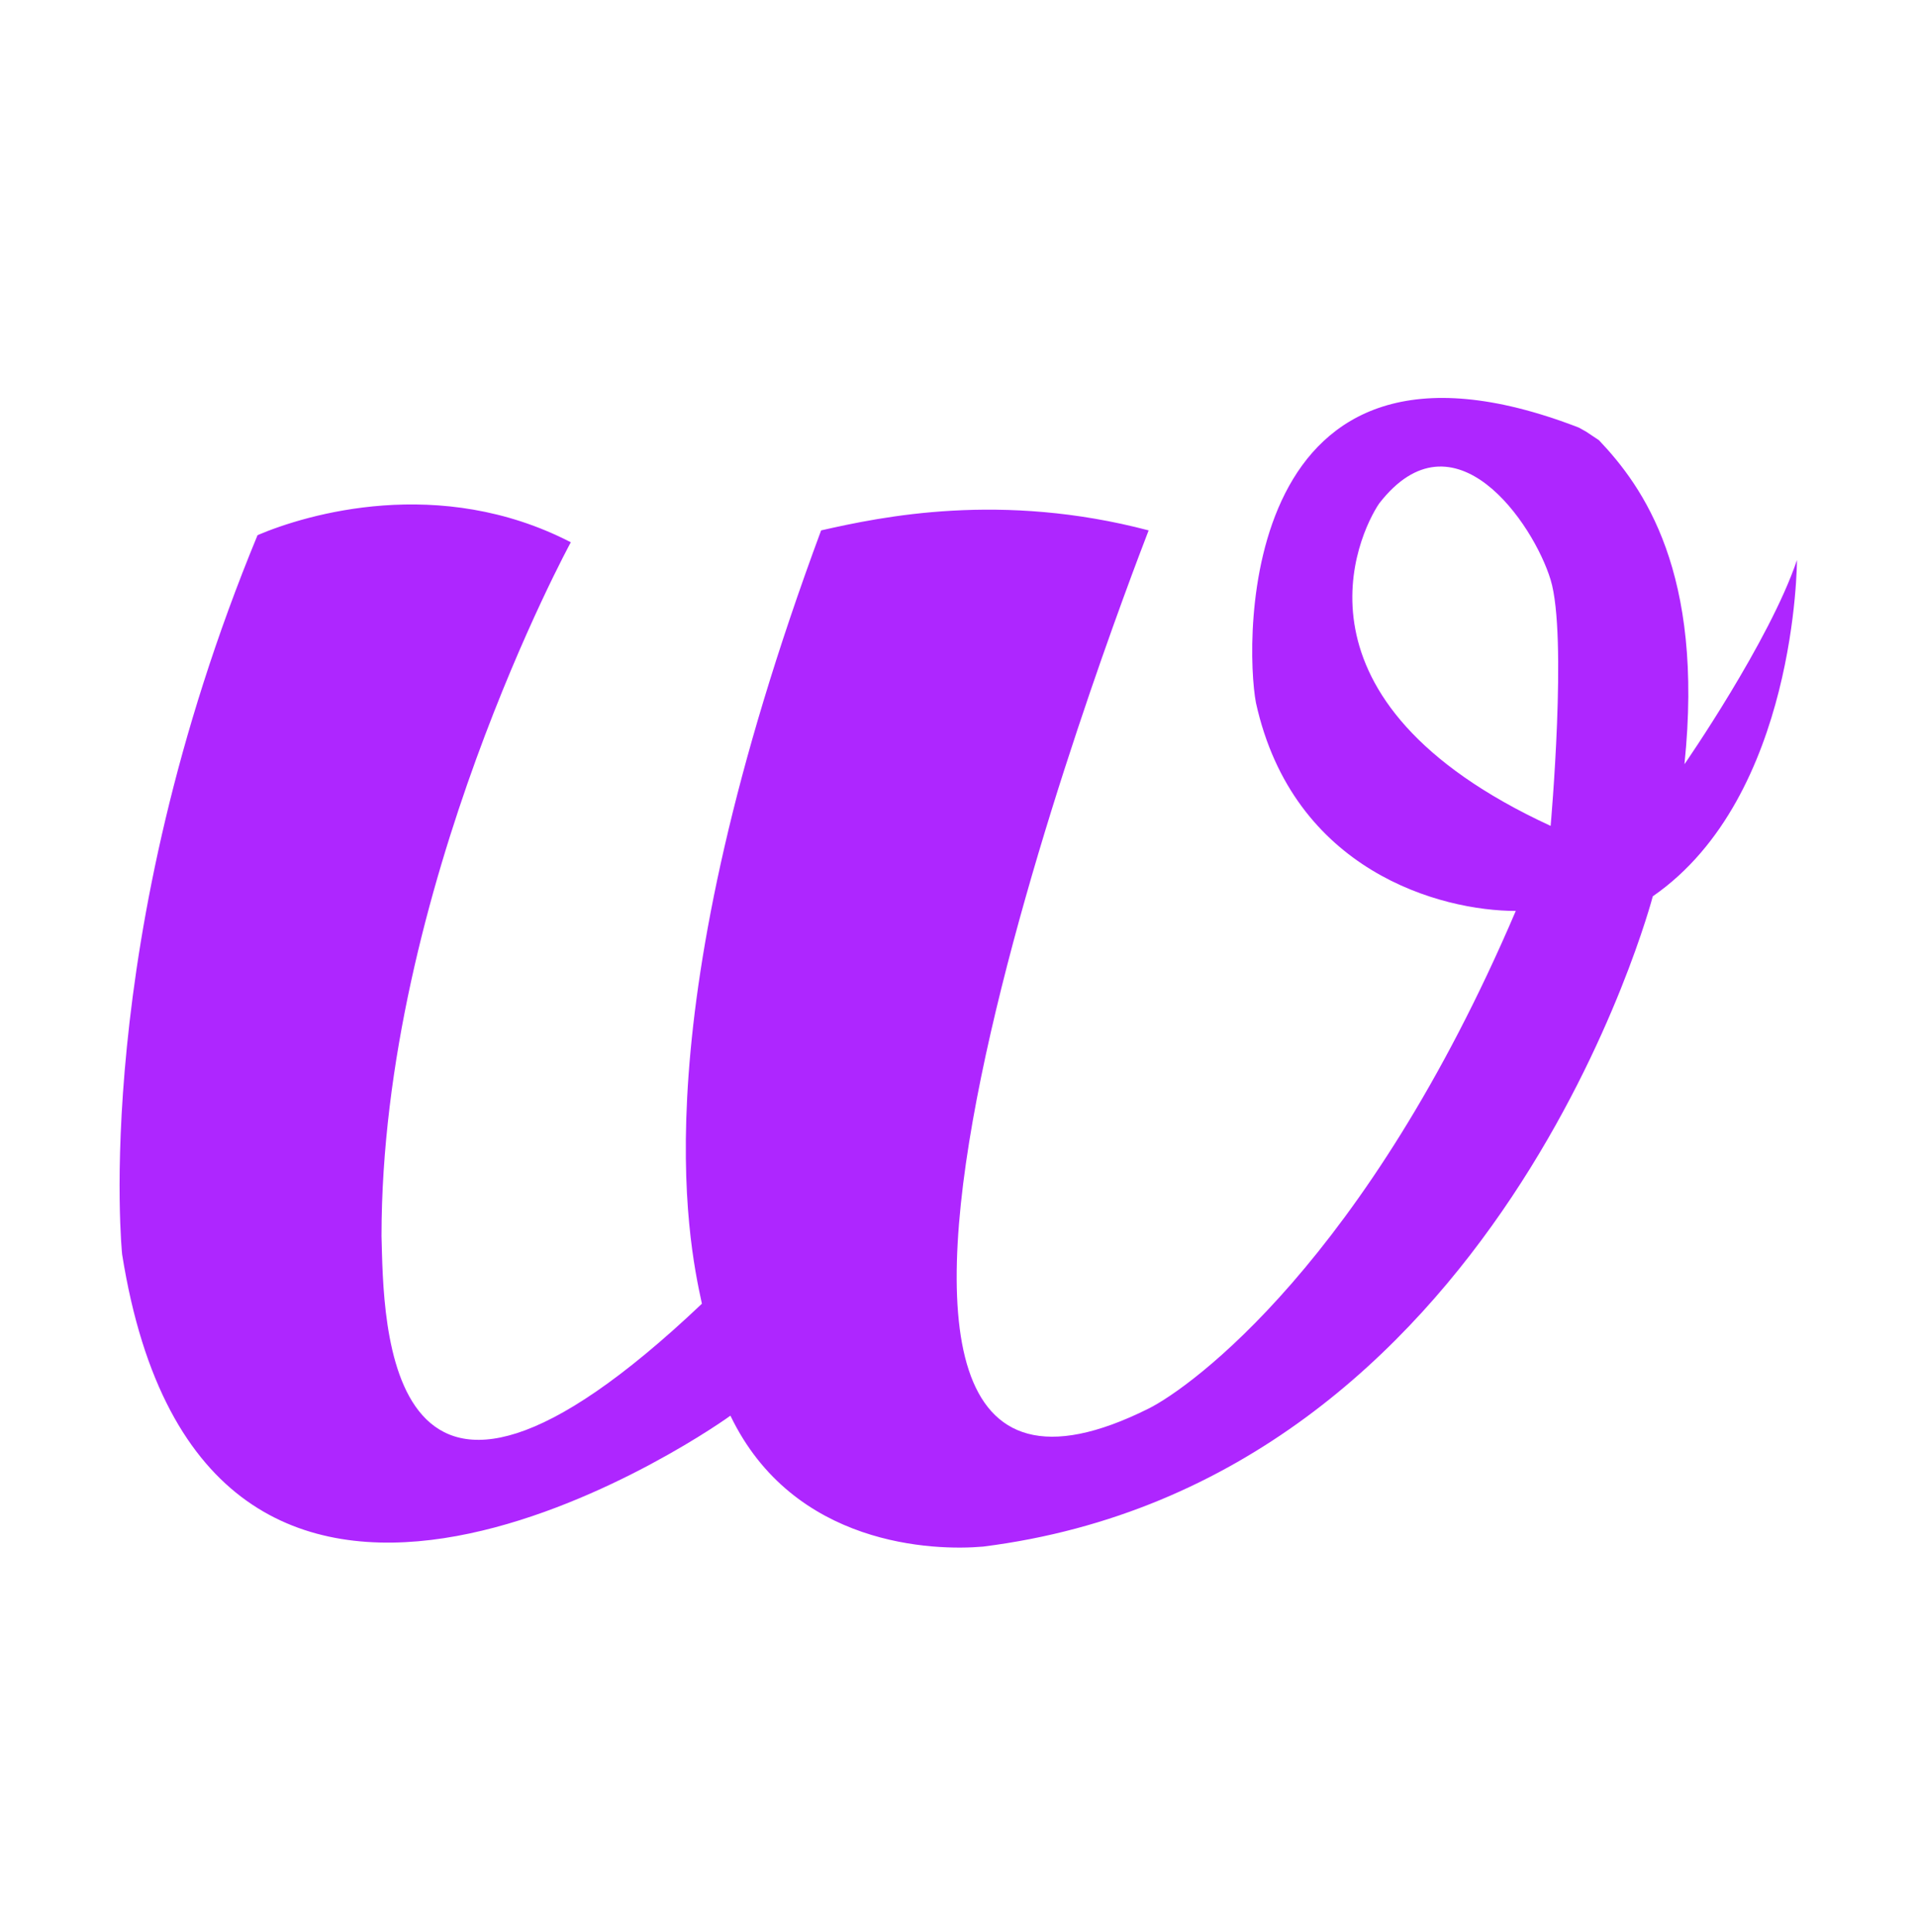
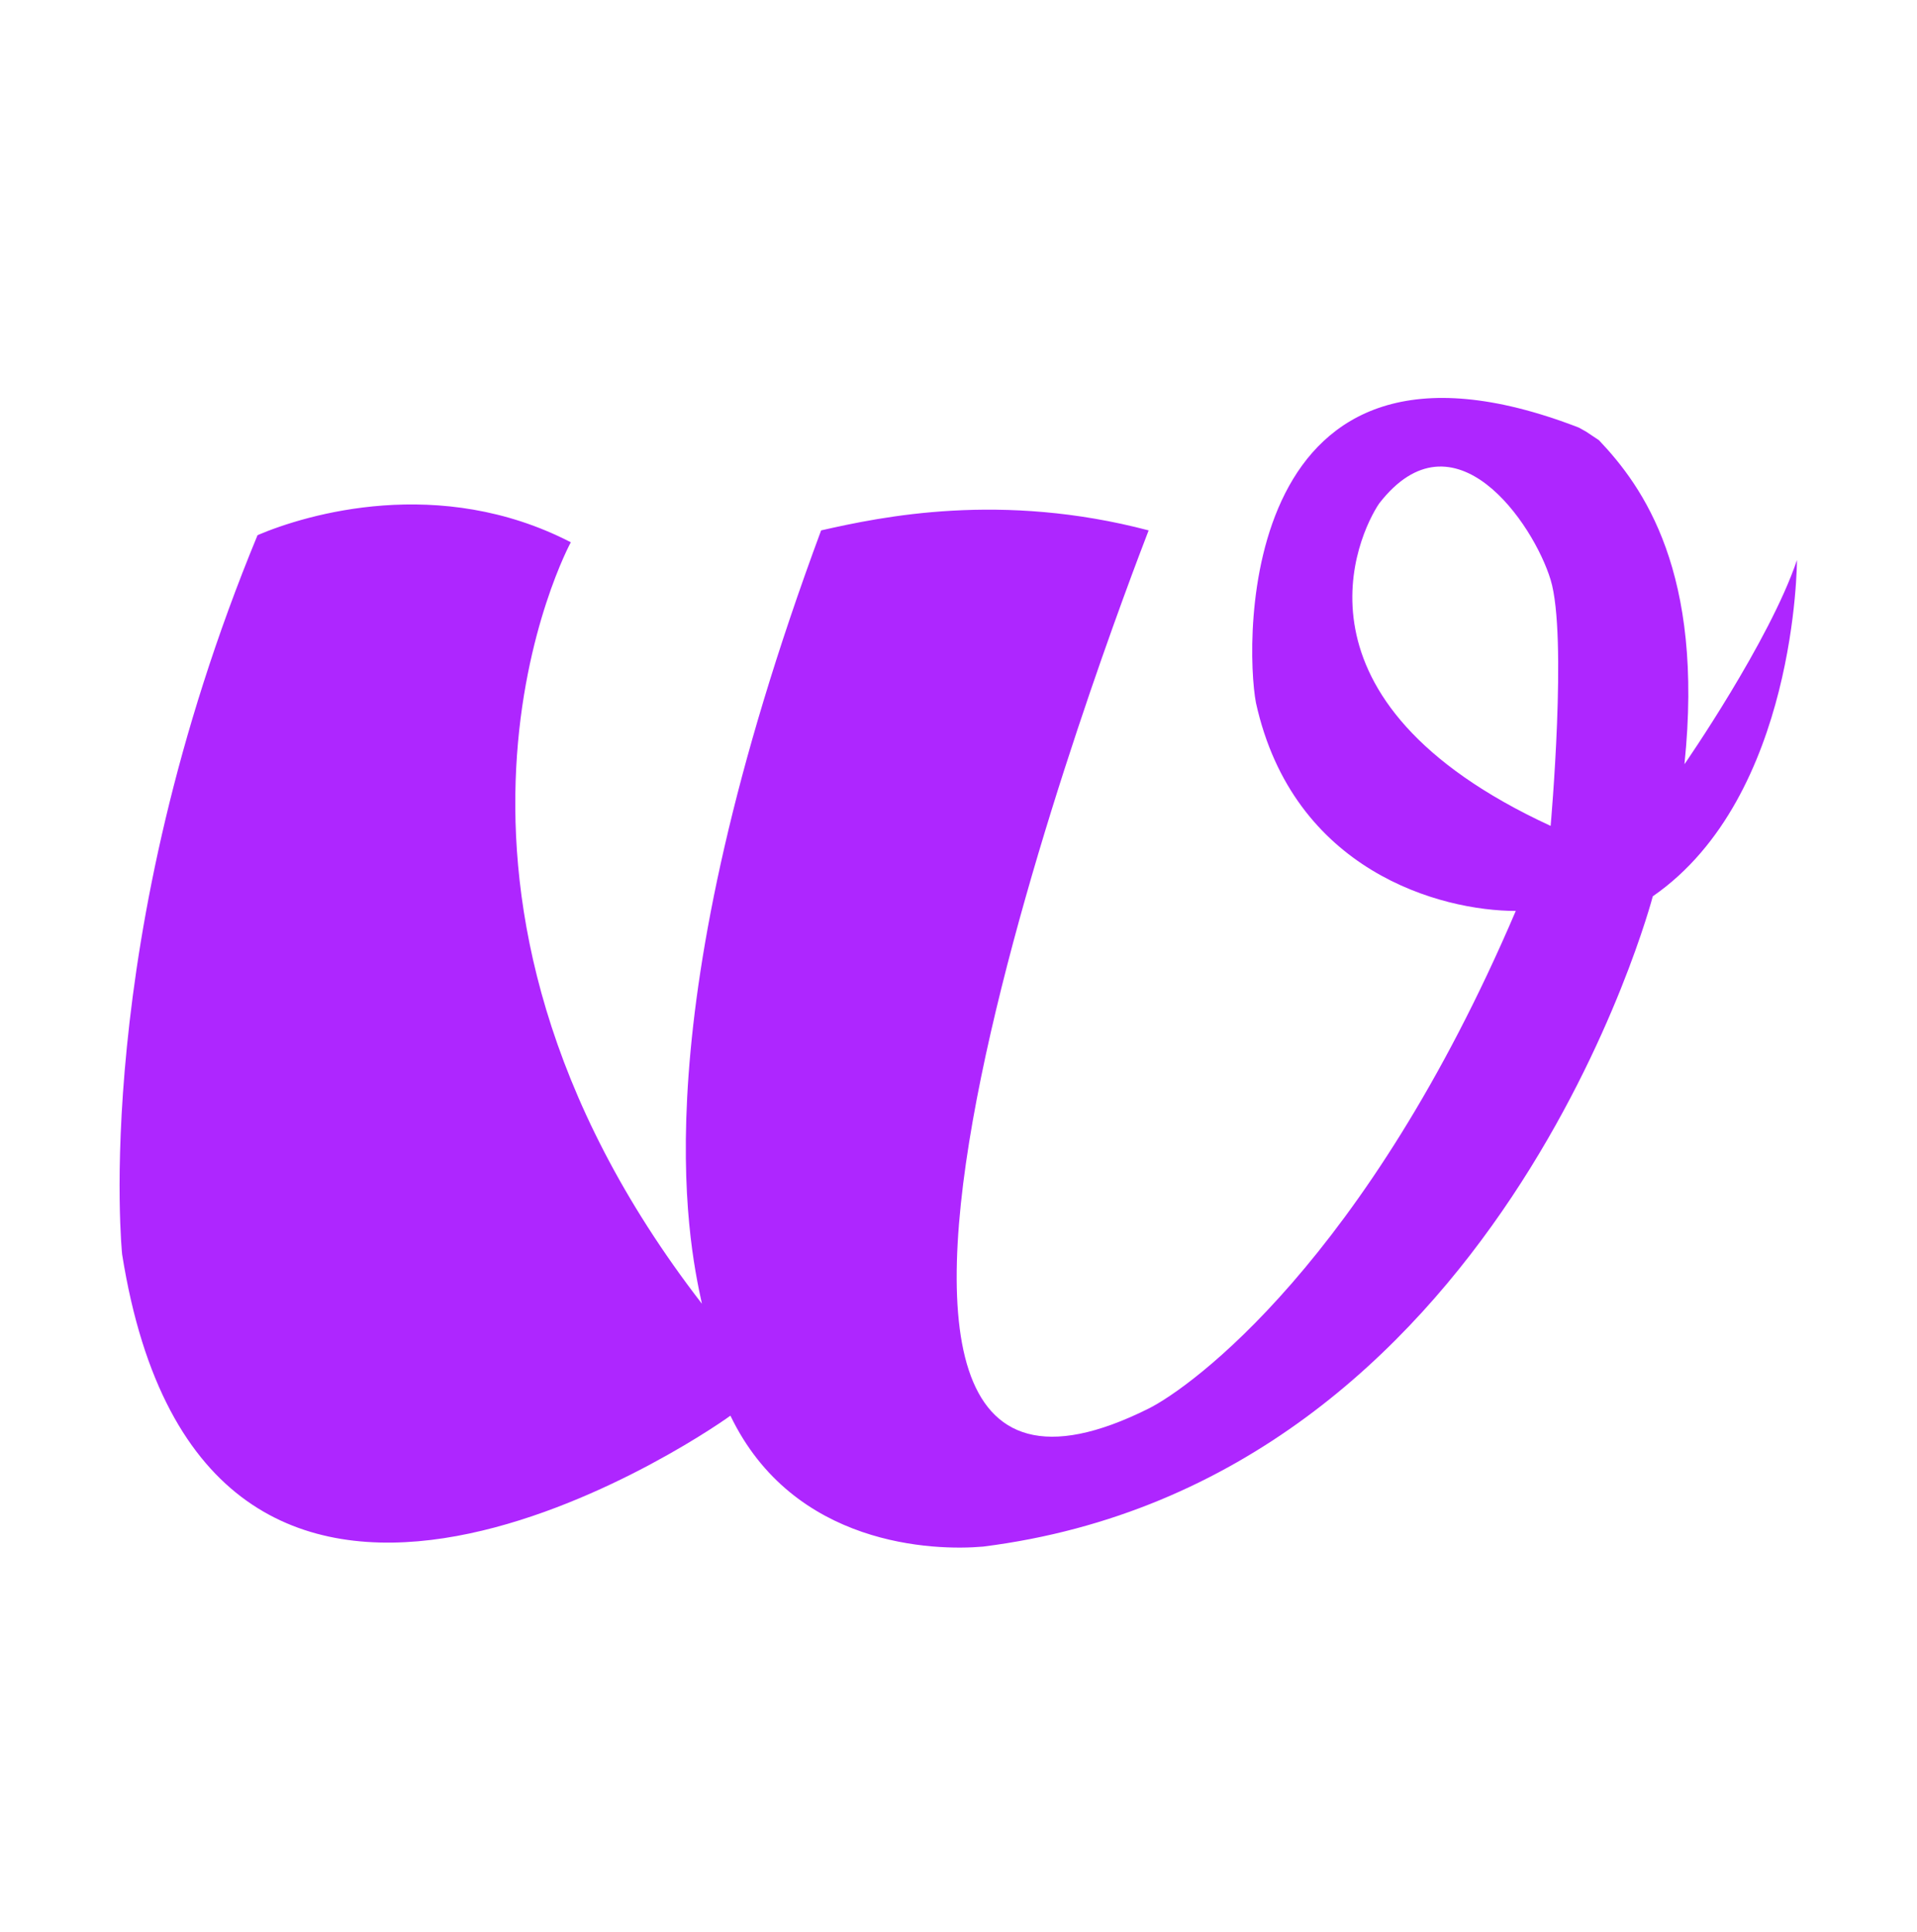
<svg xmlns="http://www.w3.org/2000/svg" width="128" height="129" viewBox="0 0 128 129" fill="none">
-   <path d="M112.475 51.007C113.797 38.221 109.725 32.515 106.763 29.398C106.472 29.213 106.181 29.002 105.89 28.817C105.732 28.738 105.573 28.632 105.414 28.553C82.646 19.756 83.096 42.924 83.862 46.939C86.348 58.193 96.212 60.834 101.21 60.834C91.214 84.24 79.499 92.667 76.696 94.067C48.904 107.936 74.66 40.705 76.696 35.421C66.859 32.832 58.899 34.497 54.827 35.421C42.795 67.861 45.916 82.681 46.867 87.066C25.474 107.354 25.633 88.149 25.474 82.549C25.474 59.381 38.114 36.214 38.114 36.214C29.362 31.696 20.476 34.338 17.197 35.738C5.985 62.868 8.154 83.764 8.154 83.764C13.627 118.238 46.418 96.259 48.771 94.542C52.976 103.286 62.364 103.577 65.643 103.286C100.152 98.927 110.359 59.857 110.359 59.857C119.985 53.2 119.985 37.403 119.985 37.403C118.16 42.818 112.475 51.034 112.475 51.034V51.007ZM103.537 55.155C85.396 46.781 90.712 35.659 92.087 33.625C97.084 27.179 102.4 34.972 103.537 38.723C104.674 42.448 103.537 55.155 103.537 55.155Z" fill="#AE26FF" />
+   <path d="M112.475 51.007C113.797 38.221 109.725 32.515 106.763 29.398C106.472 29.213 106.181 29.002 105.89 28.817C105.732 28.738 105.573 28.632 105.414 28.553C82.646 19.756 83.096 42.924 83.862 46.939C86.348 58.193 96.212 60.834 101.21 60.834C91.214 84.24 79.499 92.667 76.696 94.067C48.904 107.936 74.66 40.705 76.696 35.421C66.859 32.832 58.899 34.497 54.827 35.421C42.795 67.861 45.916 82.681 46.867 87.066C25.474 59.381 38.114 36.214 38.114 36.214C29.362 31.696 20.476 34.338 17.197 35.738C5.985 62.868 8.154 83.764 8.154 83.764C13.627 118.238 46.418 96.259 48.771 94.542C52.976 103.286 62.364 103.577 65.643 103.286C100.152 98.927 110.359 59.857 110.359 59.857C119.985 53.2 119.985 37.403 119.985 37.403C118.16 42.818 112.475 51.034 112.475 51.034V51.007ZM103.537 55.155C85.396 46.781 90.712 35.659 92.087 33.625C97.084 27.179 102.4 34.972 103.537 38.723C104.674 42.448 103.537 55.155 103.537 55.155Z" fill="#AE26FF" />
</svg>